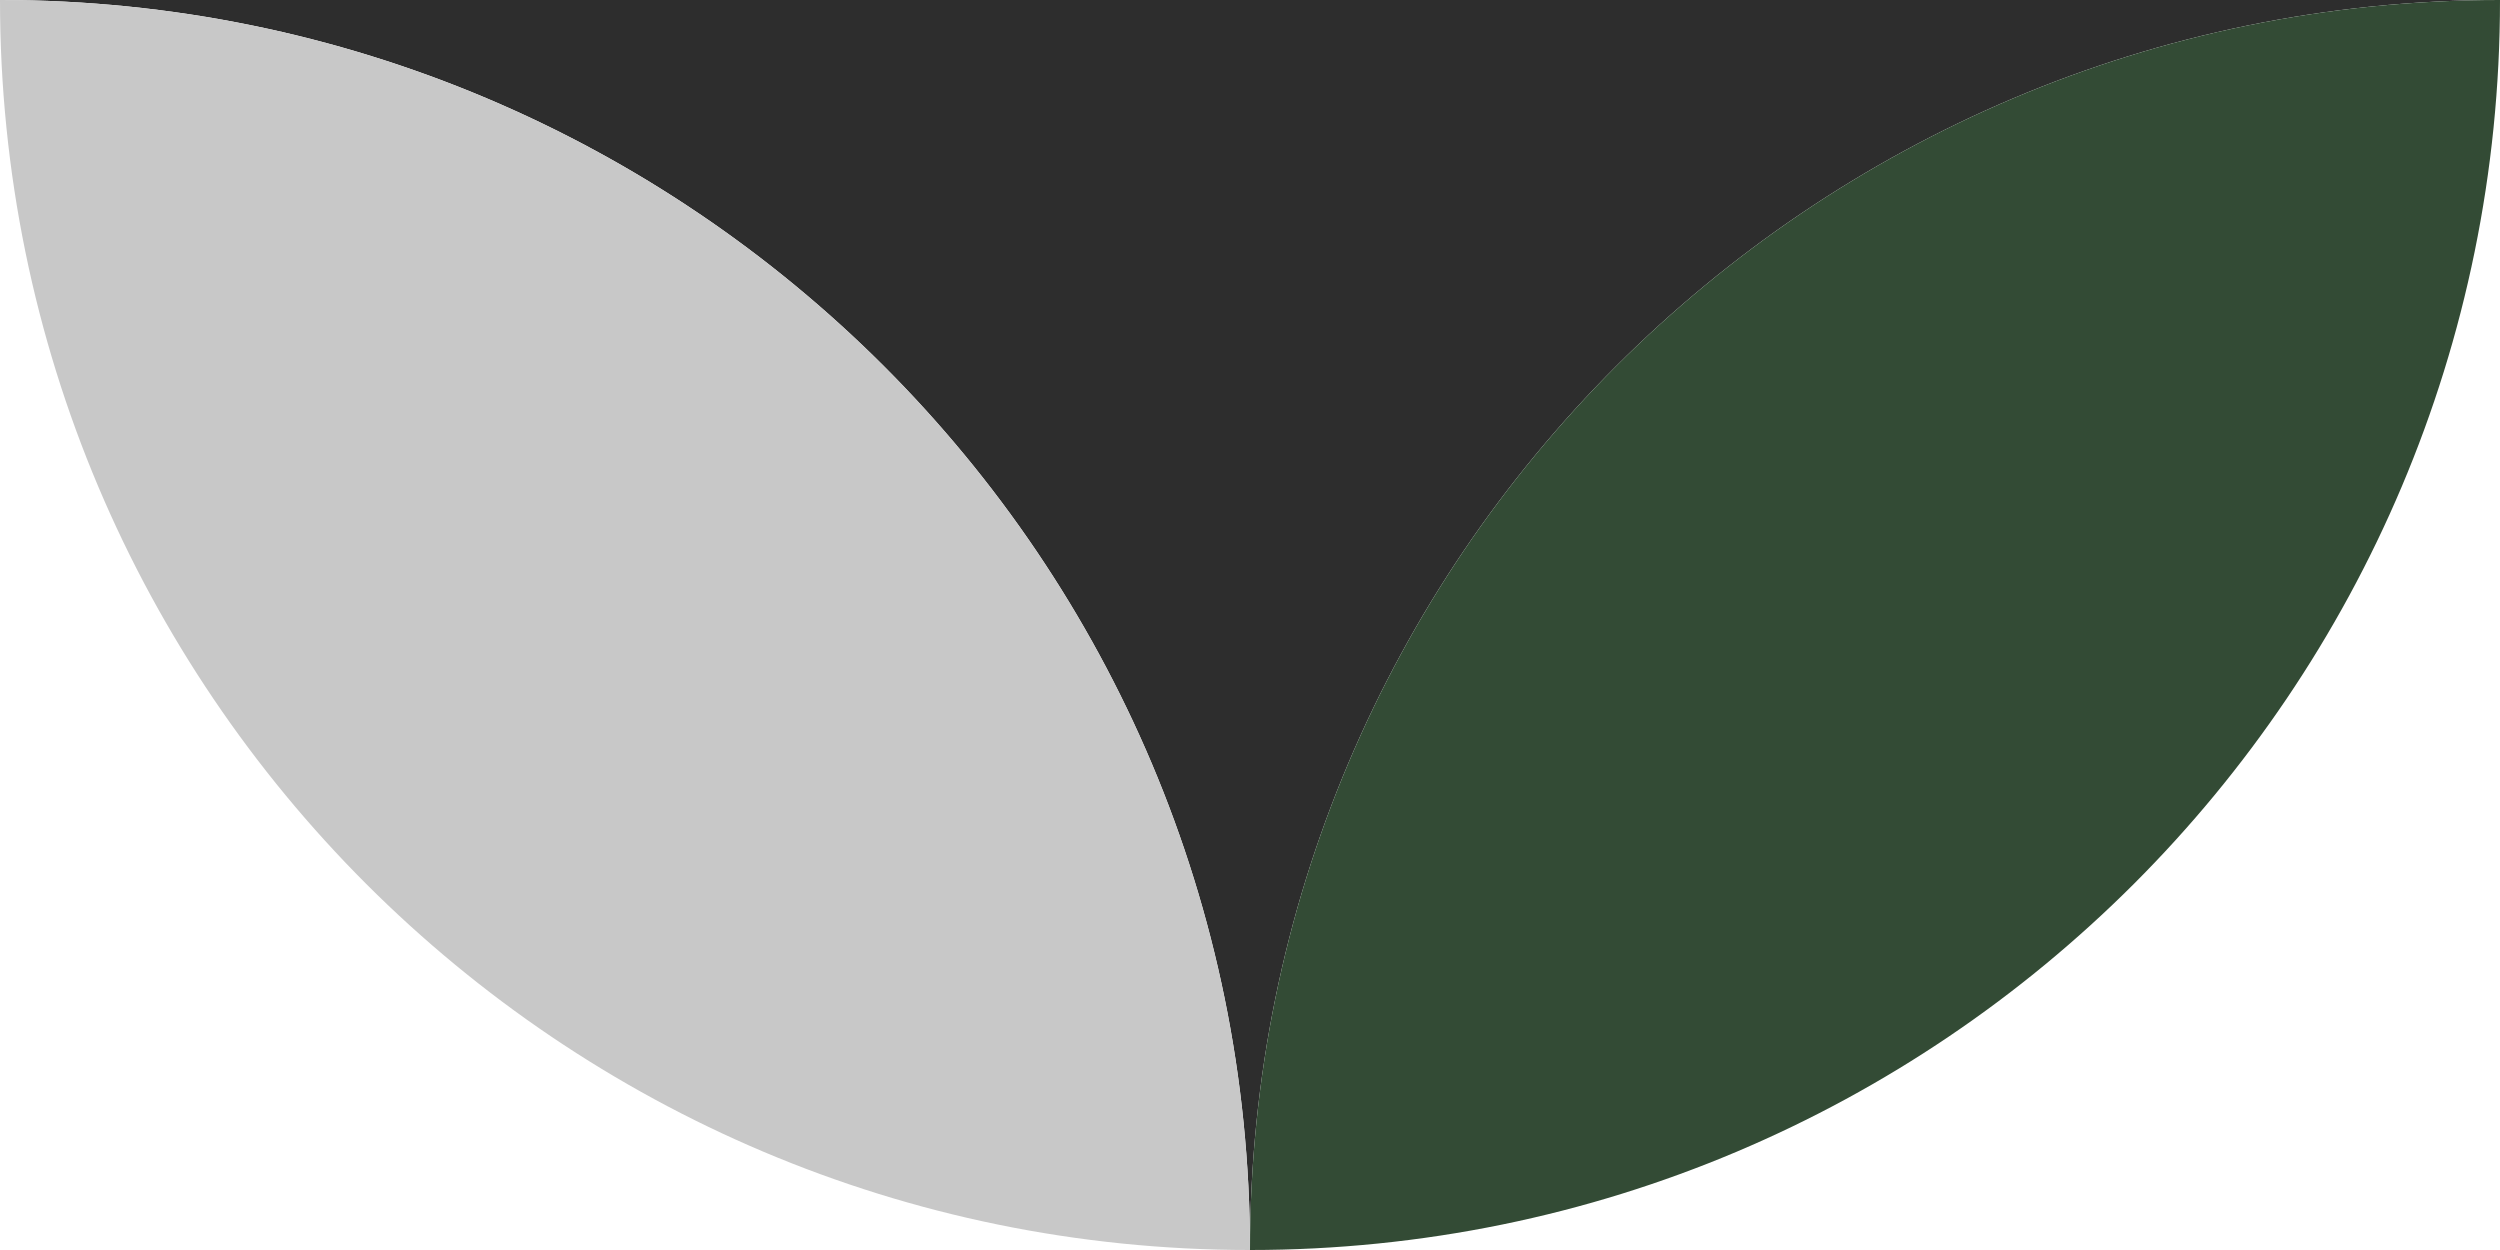
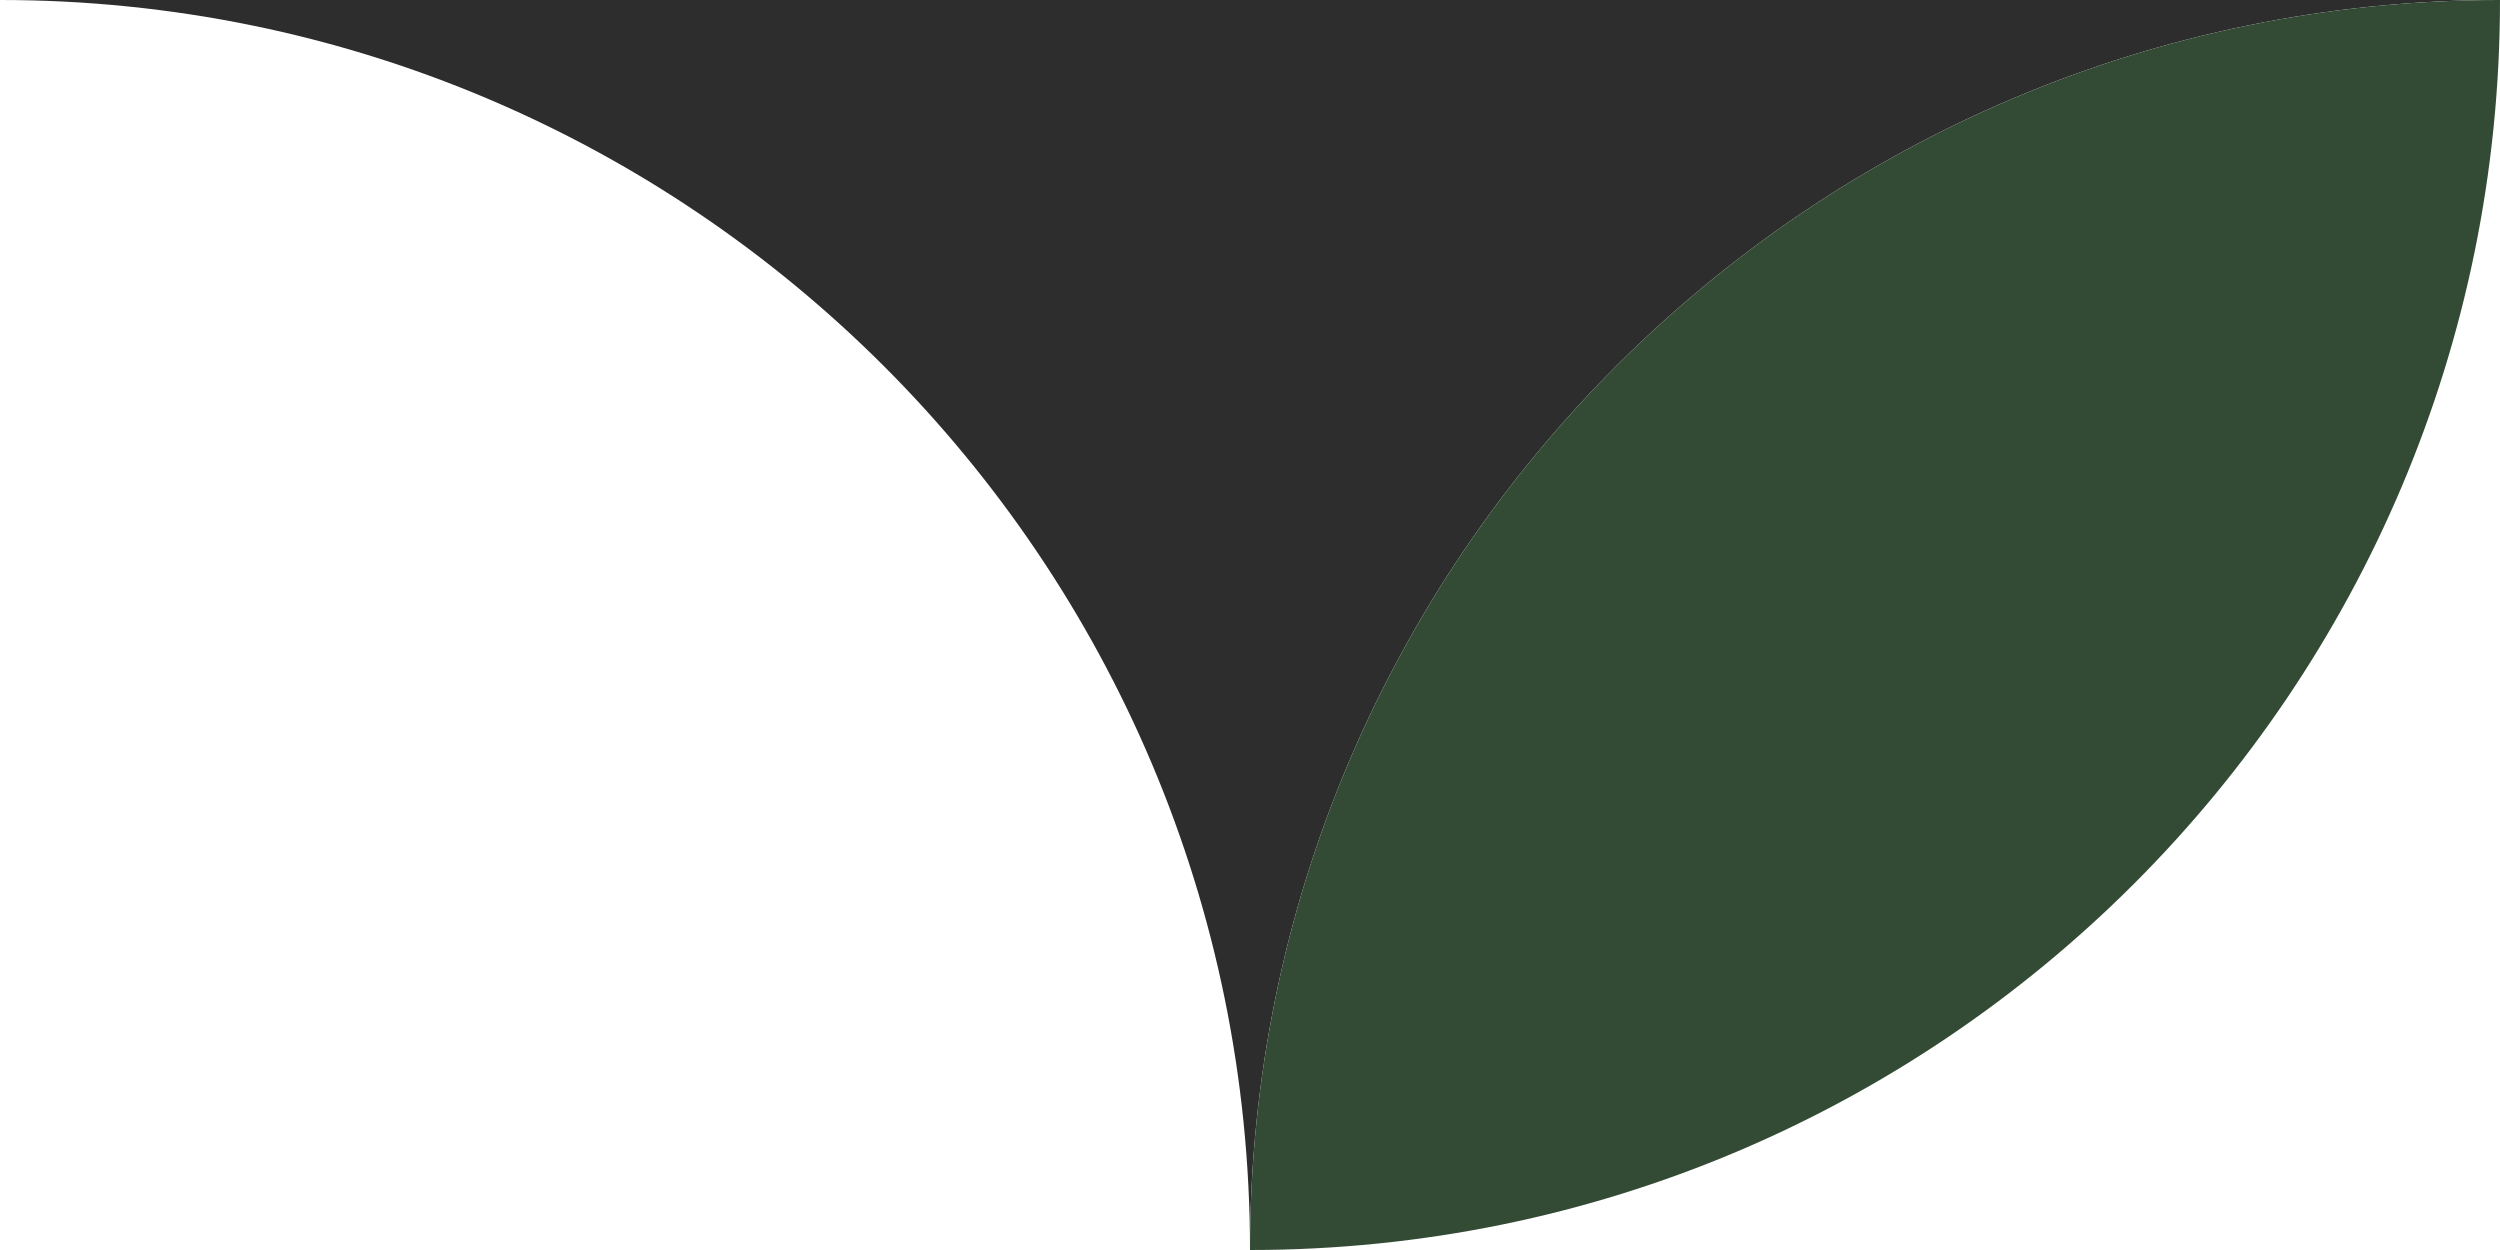
<svg xmlns="http://www.w3.org/2000/svg" id="Layer_2" data-name="Layer 2" viewBox="0 0 159.68 79.84">
  <defs>
    <style>      .cls-1 {        fill: #c8c8c8;      }      .cls-1, .cls-2, .cls-3 {        stroke-width: 0px;      }      .cls-2 {        fill: #334b35;      }      .cls-3 {        fill: #2d2d2d;      }    </style>
  </defs>
  <g id="object">
    <g>
      <path class="cls-3" d="M159.68,0H0c44.1,0,79.84,35.75,79.84,79.84C79.84,35.75,115.59,0,159.68,0Z" />
-       <path class="cls-1" d="M0,0c0,44.09,35.75,79.84,79.84,79.84C79.84,35.75,44.1,0,0,0Z" />
      <path class="cls-2" d="M159.68,0c-44.09,0-79.84,35.75-79.84,79.84,44.1,0,79.84-35.75,79.84-79.84Z" />
    </g>
  </g>
</svg>